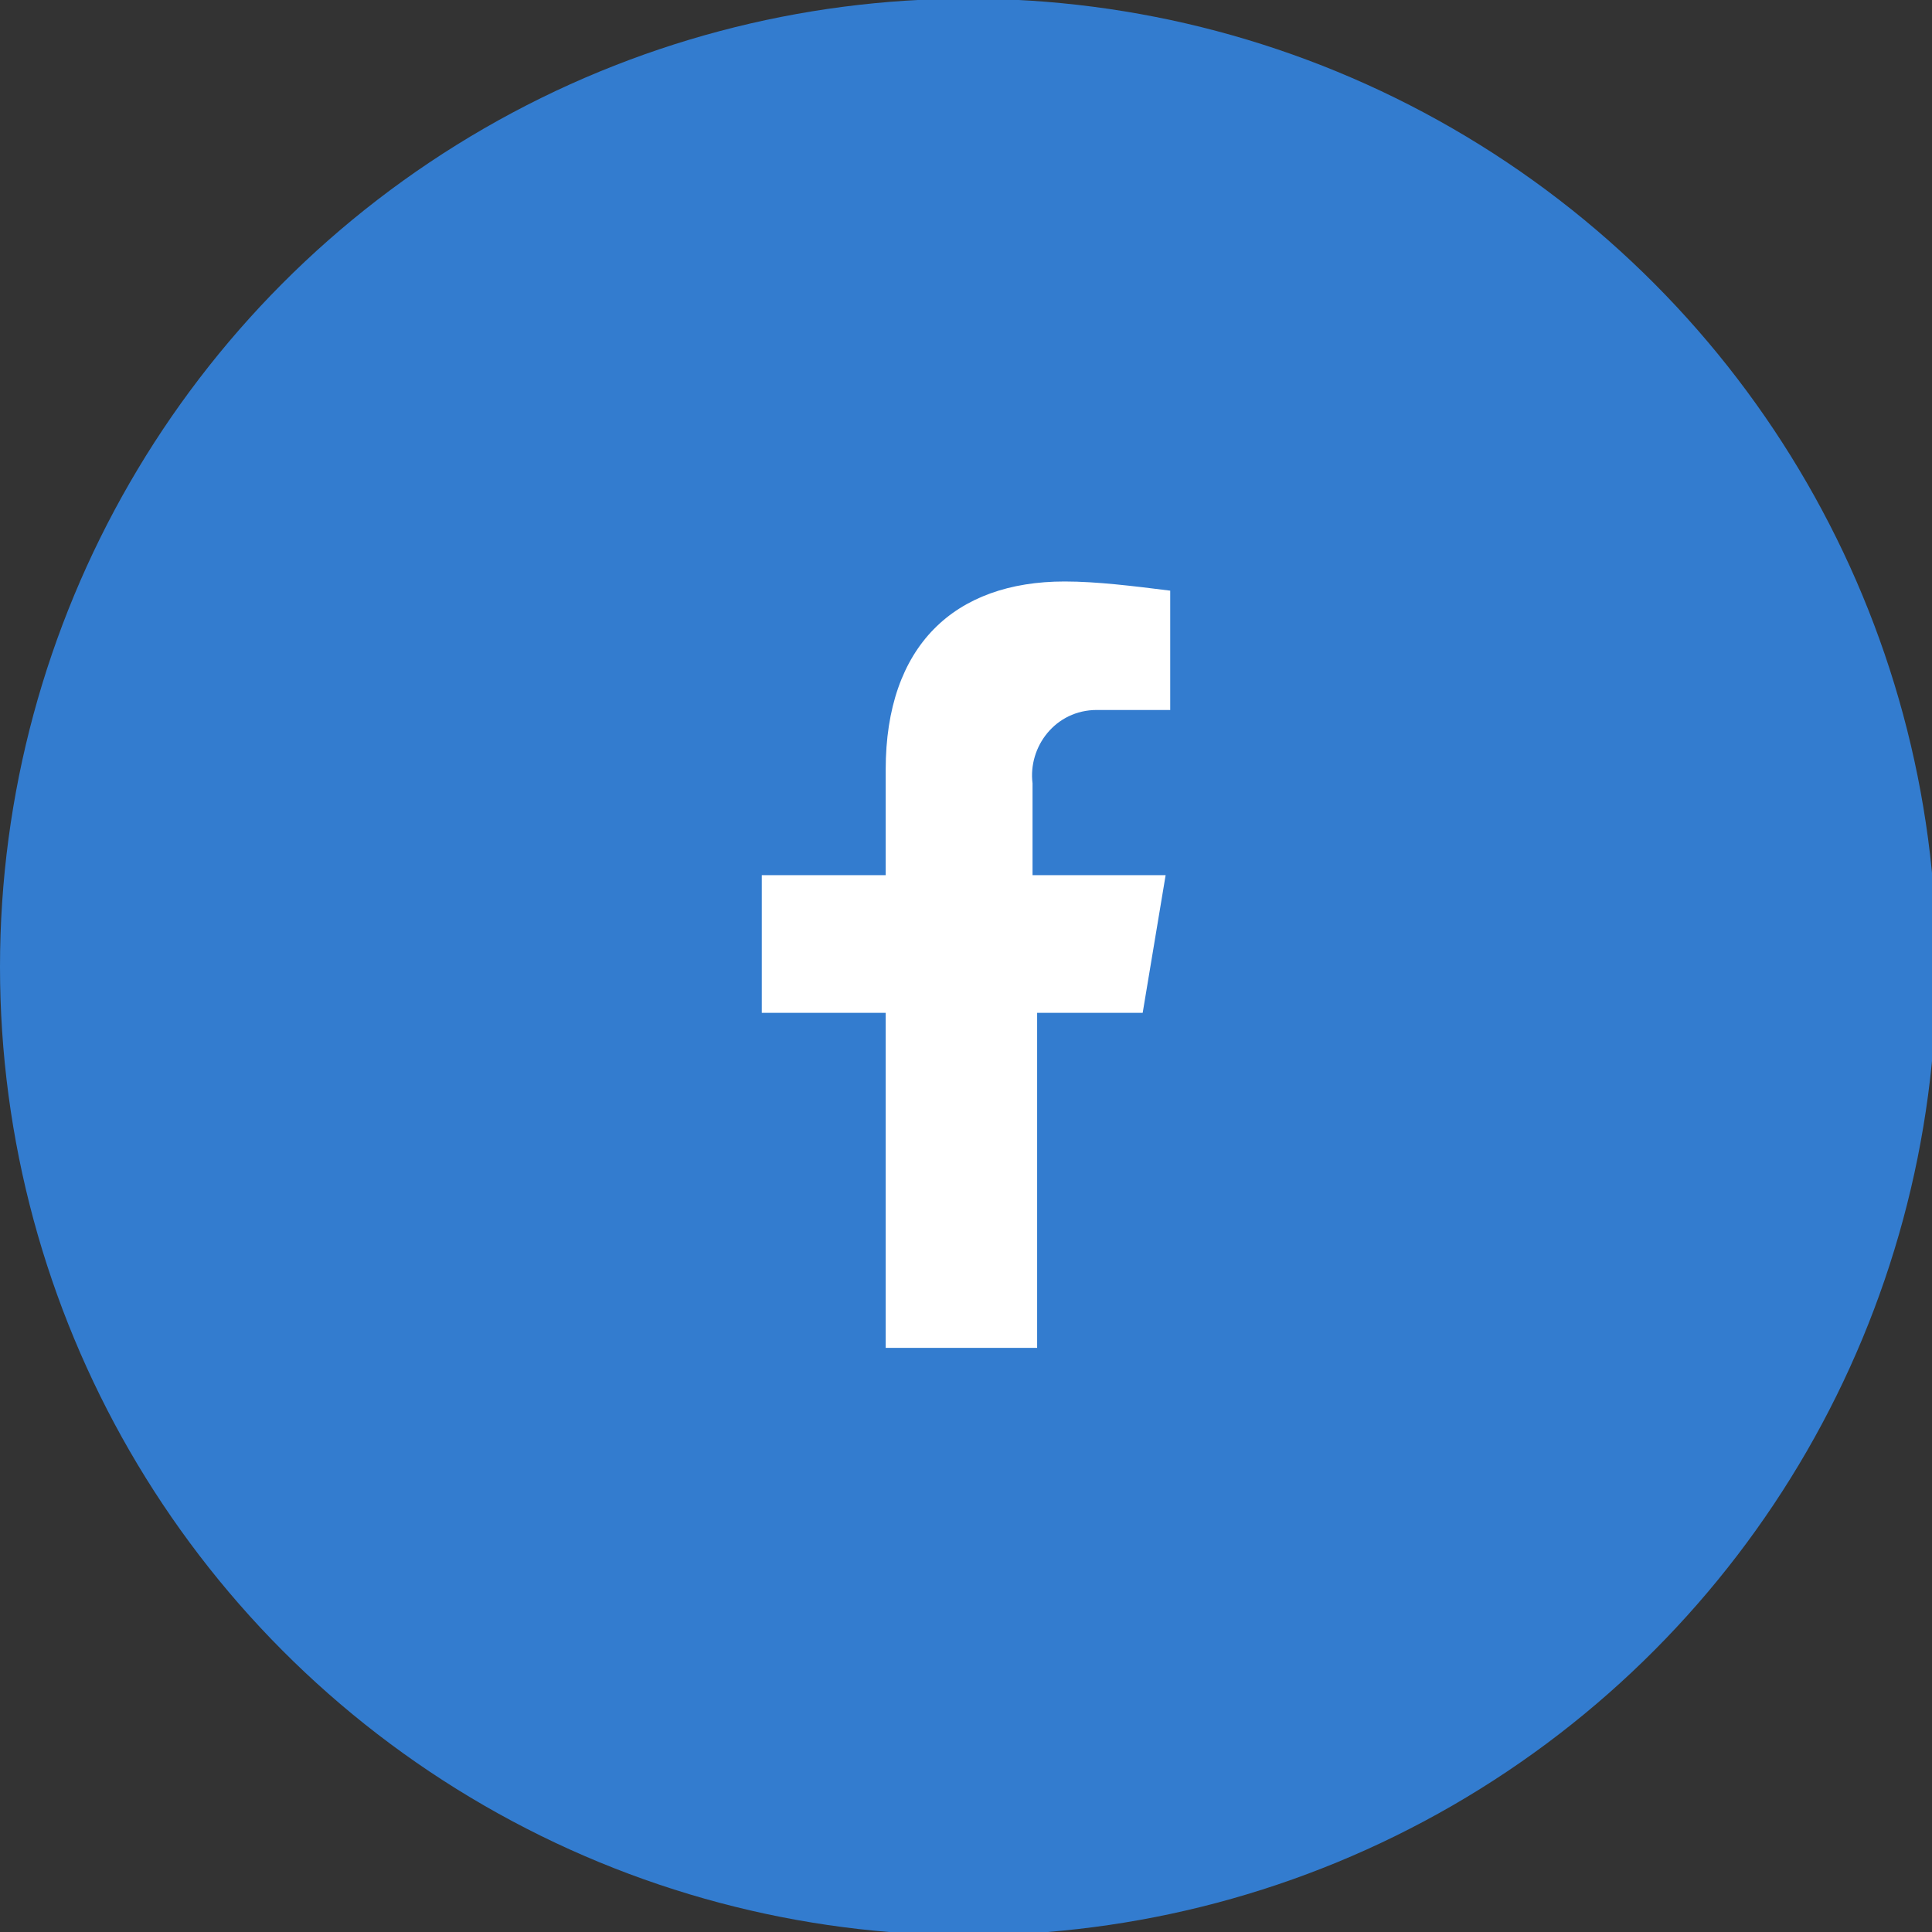
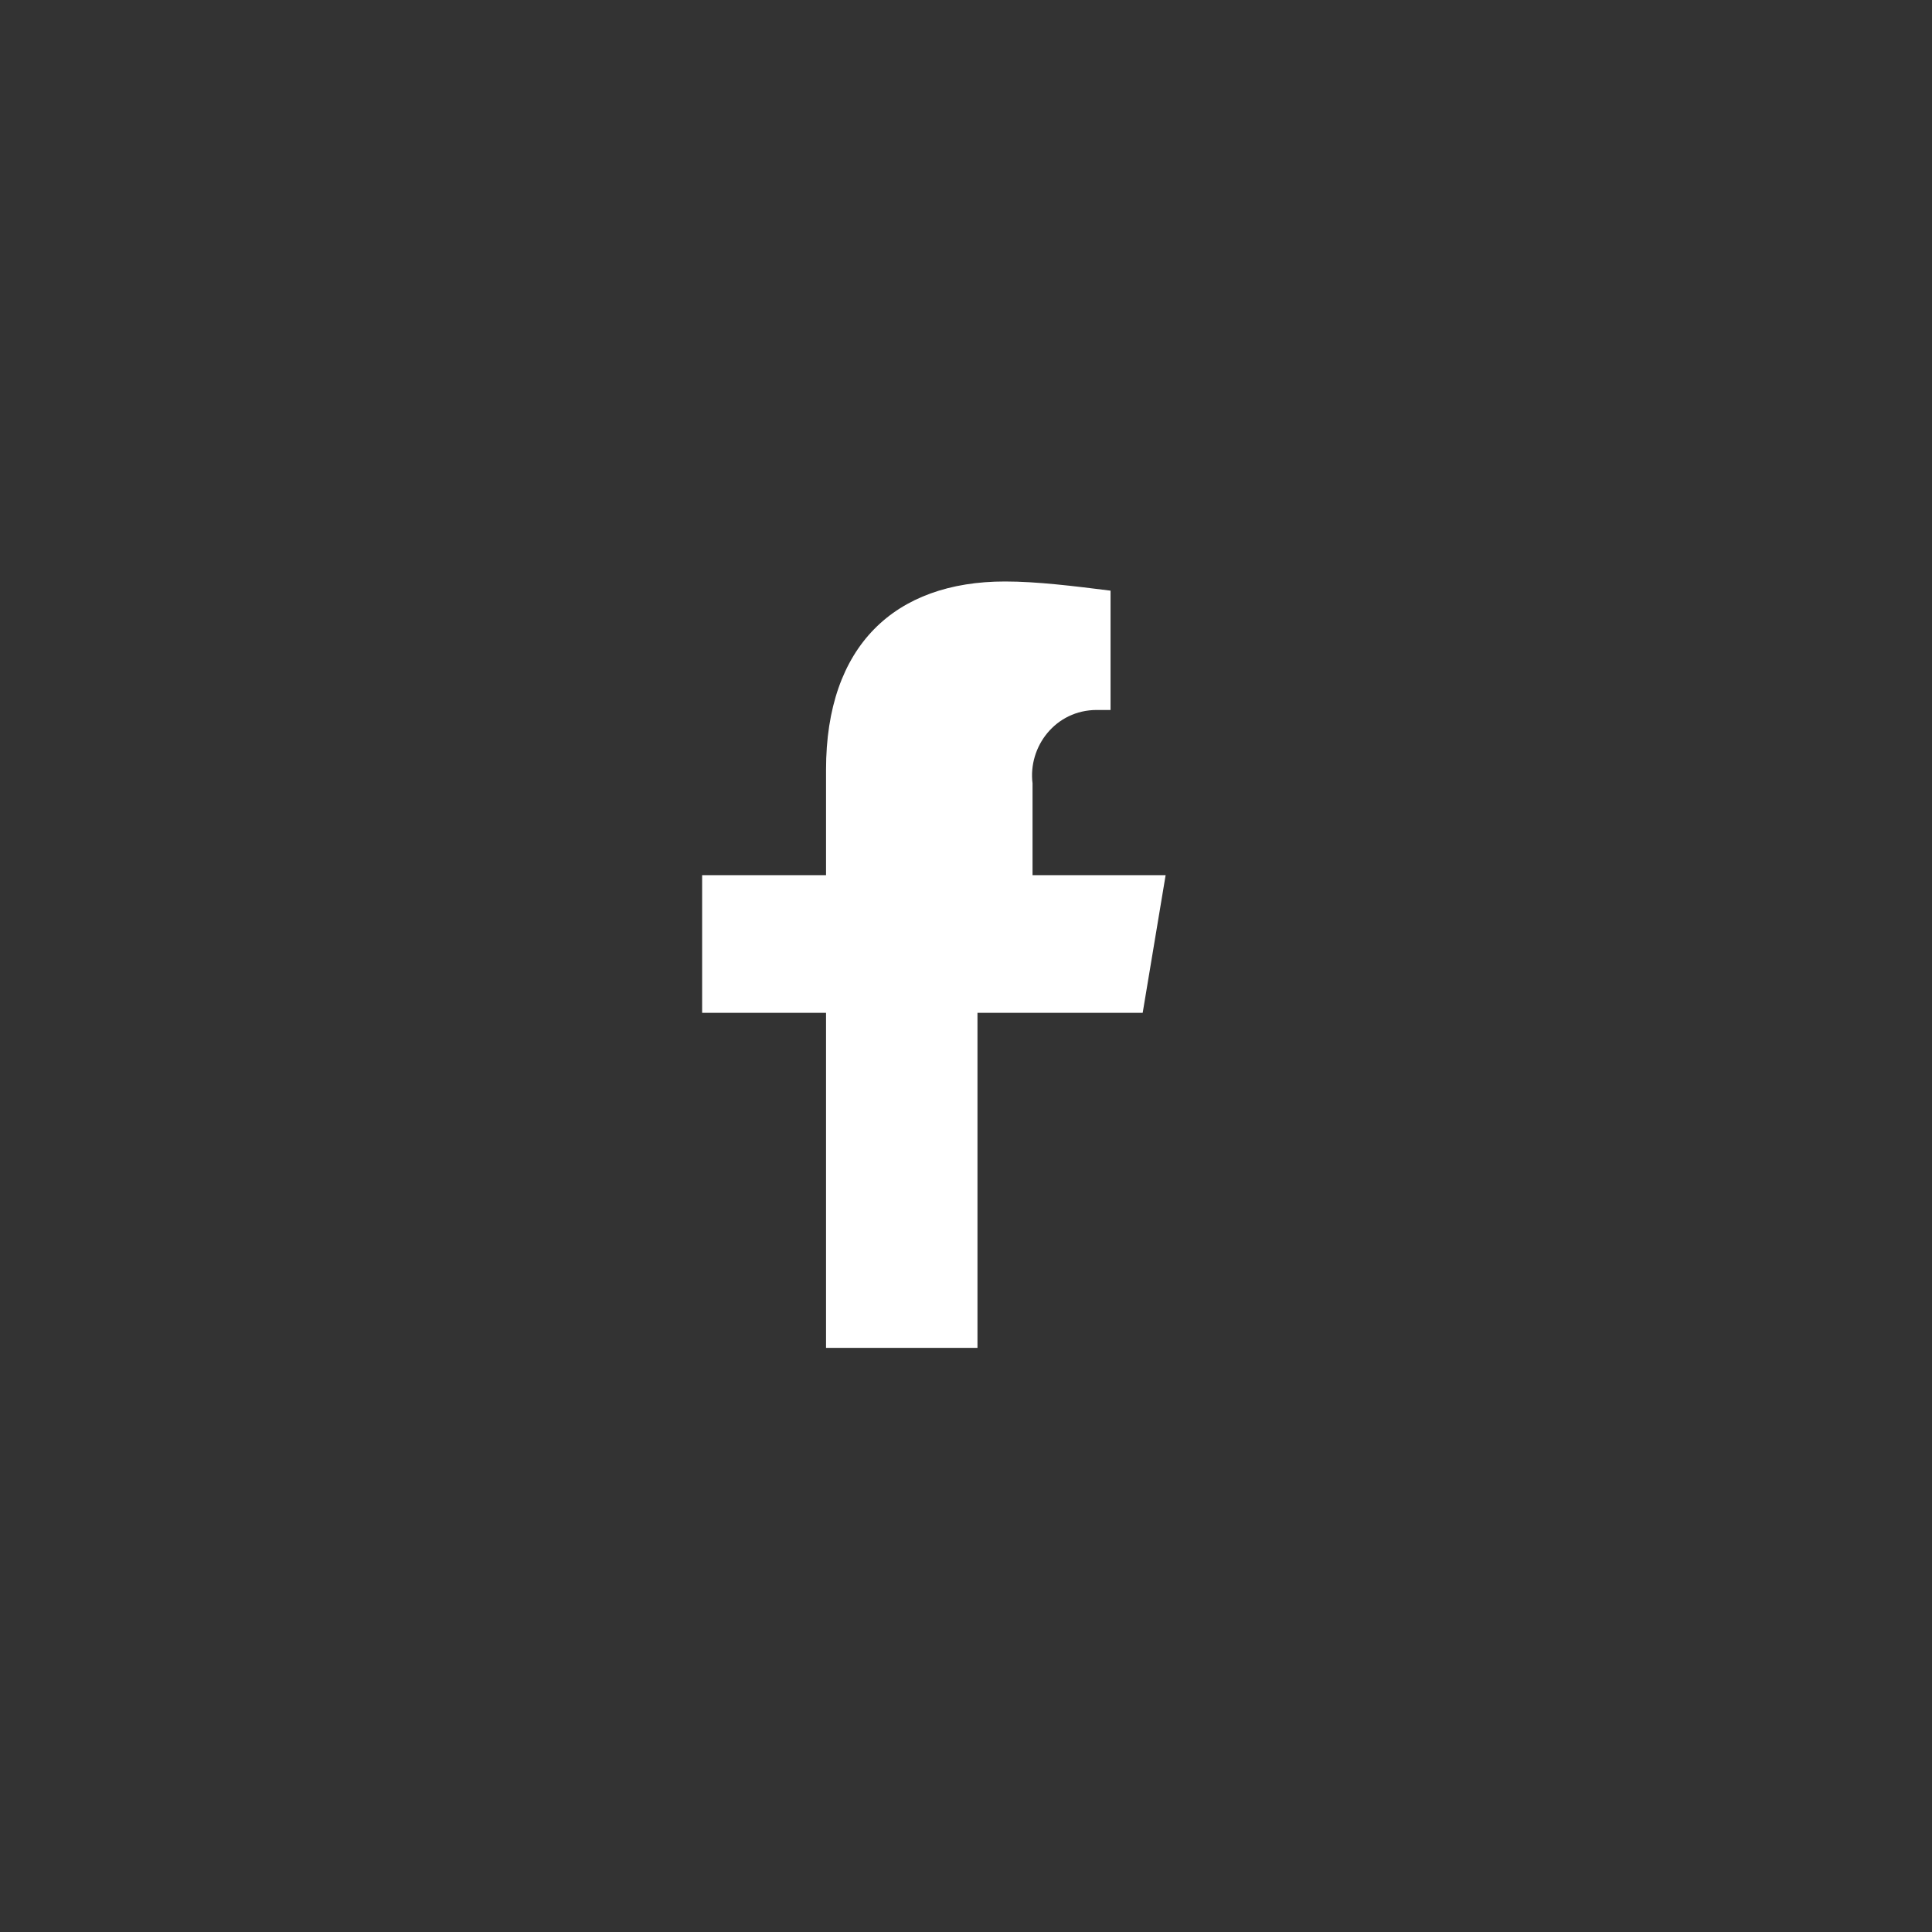
<svg xmlns="http://www.w3.org/2000/svg" version="1.1" id="レイヤー_1" x="0px" y="0px" viewBox="0 0 42.1 42.1" style="enable-background:new 0 0 42.1 42.1;" xml:space="preserve">
  <rect x="0" y="0" width="42.1" height="42.1" fill="#333333" stroke="none" />
  <style type="text/css">
	.st0{fill:#337CCF;}
	.st1{fill:#FFFFFF;}
</style>
  <g transform="translate(-570 -1802.329)">
-     <circle class="st0" cx="591.1" cy="1823.4" r="21.1" />
-     <path class="st1" d="M594.9,1824.4l0.5-3h-2.9v-2c-0.1-0.8,0.5-1.6,1.4-1.6c0.1,0,0.2,0,0.3,0h1.3v-2.6c-0.8-0.1-1.6-0.2-2.3-0.2   c-2.4,0-3.9,1.4-3.9,4.1v2.3h-2.7v3h2.7v7.3h3.3v-7.3H594.9z" />
+     <path class="st1" d="M594.9,1824.4l0.5-3h-2.9v-2c-0.1-0.8,0.5-1.6,1.4-1.6c0.1,0,0.2,0,0.3,0v-2.6c-0.8-0.1-1.6-0.2-2.3-0.2   c-2.4,0-3.9,1.4-3.9,4.1v2.3h-2.7v3h2.7v7.3h3.3v-7.3H594.9z" />
  </g>
</svg>